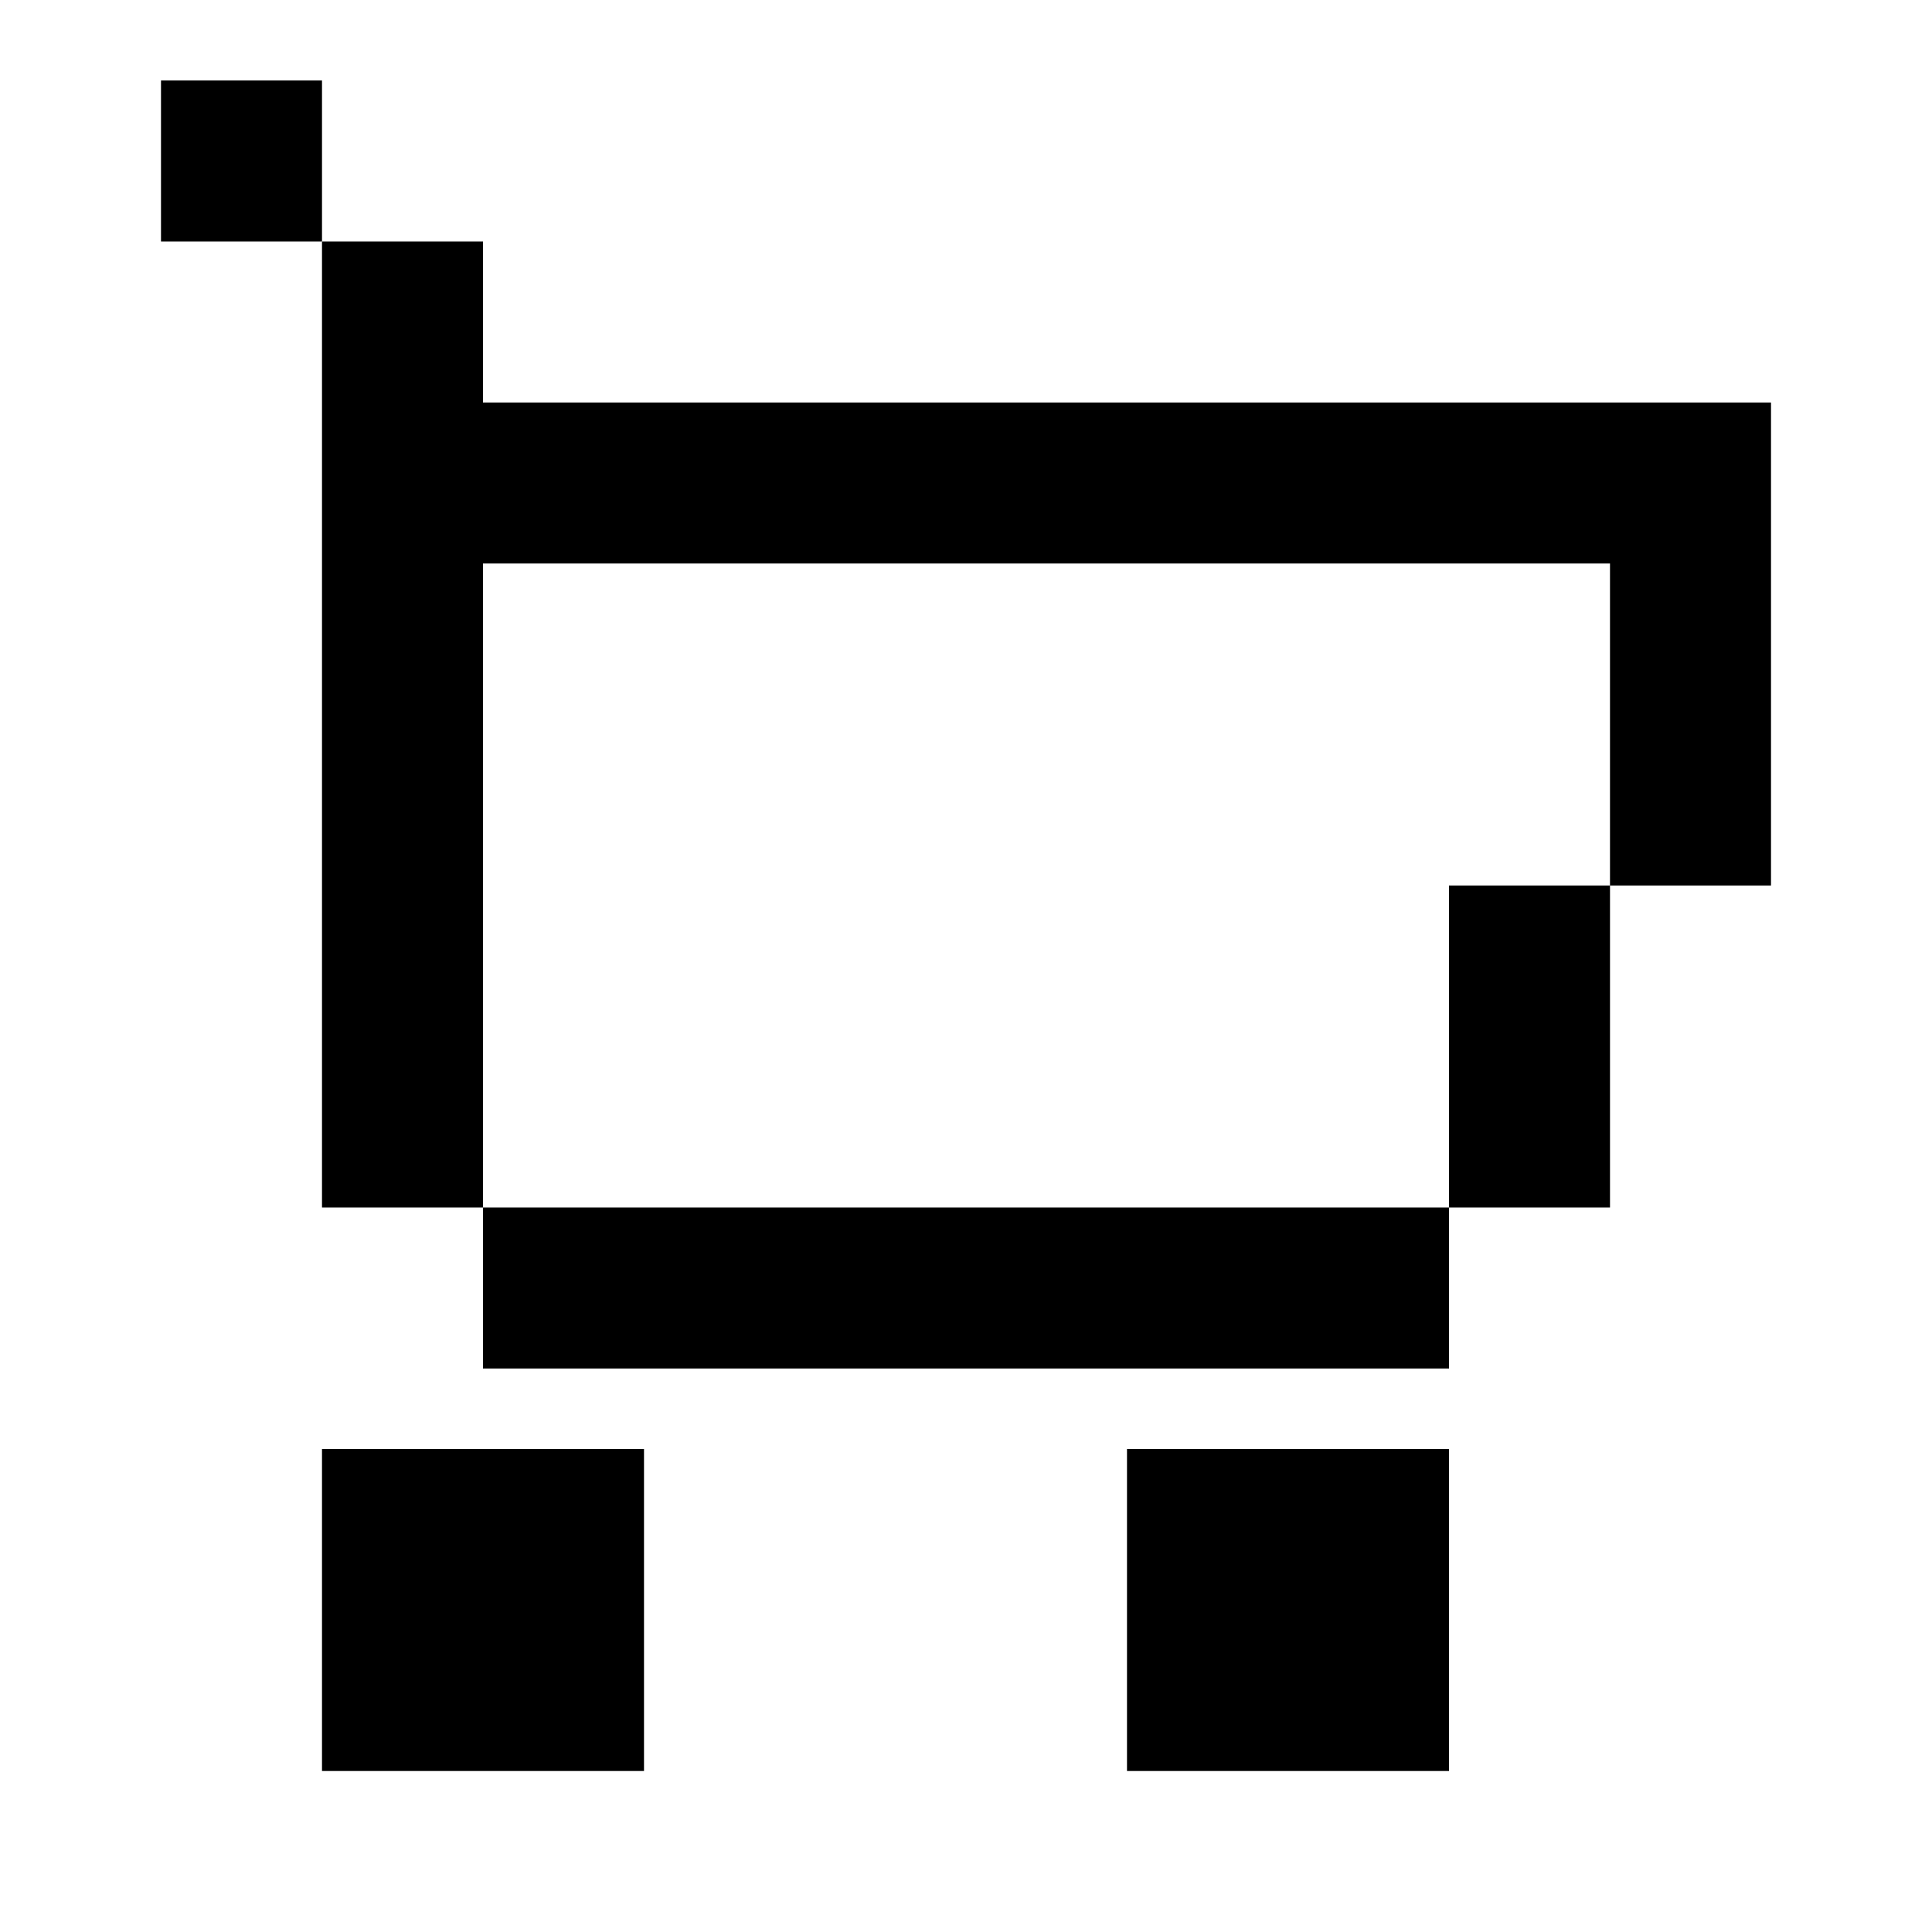
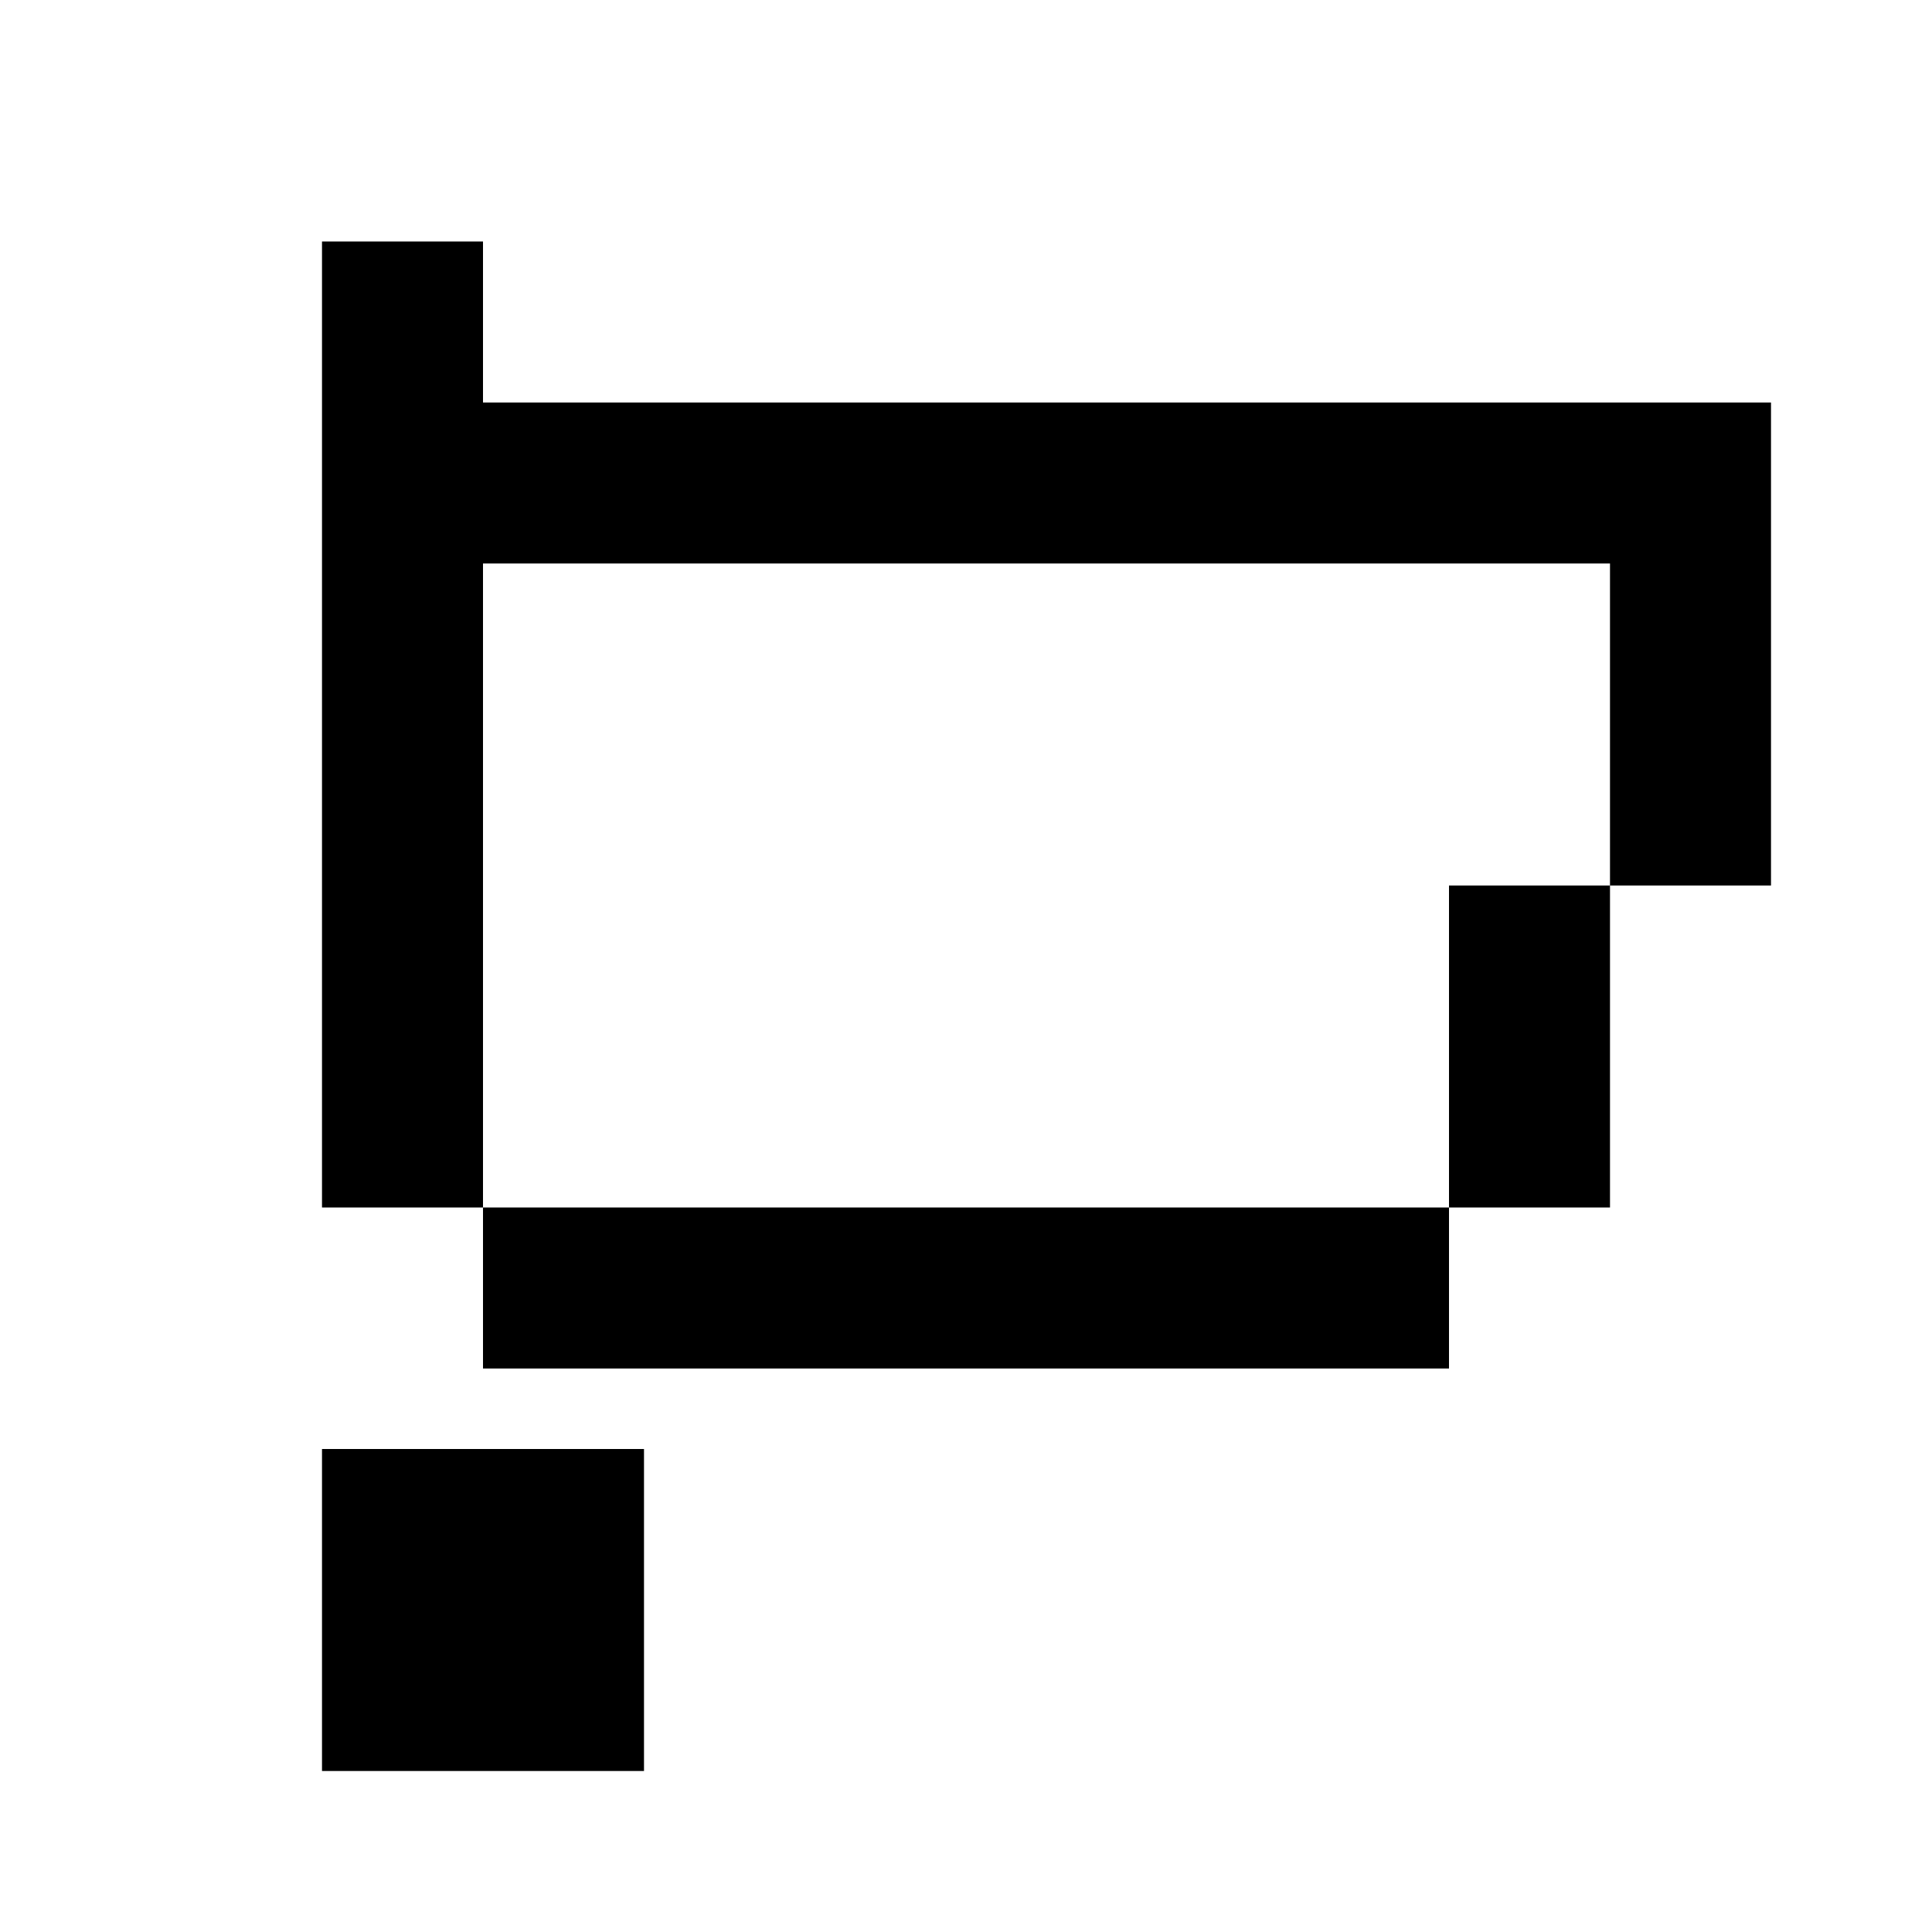
<svg xmlns="http://www.w3.org/2000/svg" width="24" height="24" viewBox="0 0 24 24" fill="none">
-   <path d="M2 3V1H4V3L2 3Z" fill="black" />
+   <path d="M2 3H4V3L2 3Z" fill="black" />
  <path fill-rule="evenodd" clip-rule="evenodd" d="M22 5L6 5V3L4 3L4 15L6 15V17L18 17V15L20 15V11L22 11V5ZM20 11L18 11V15L6 15V7L20 7V11Z" fill="black" />
  <path d="M4 22L4 18L8 18V22L4 22Z" fill="black" />
-   <path d="M14 18V22L18 22V18L14 18Z" fill="black" />
</svg>